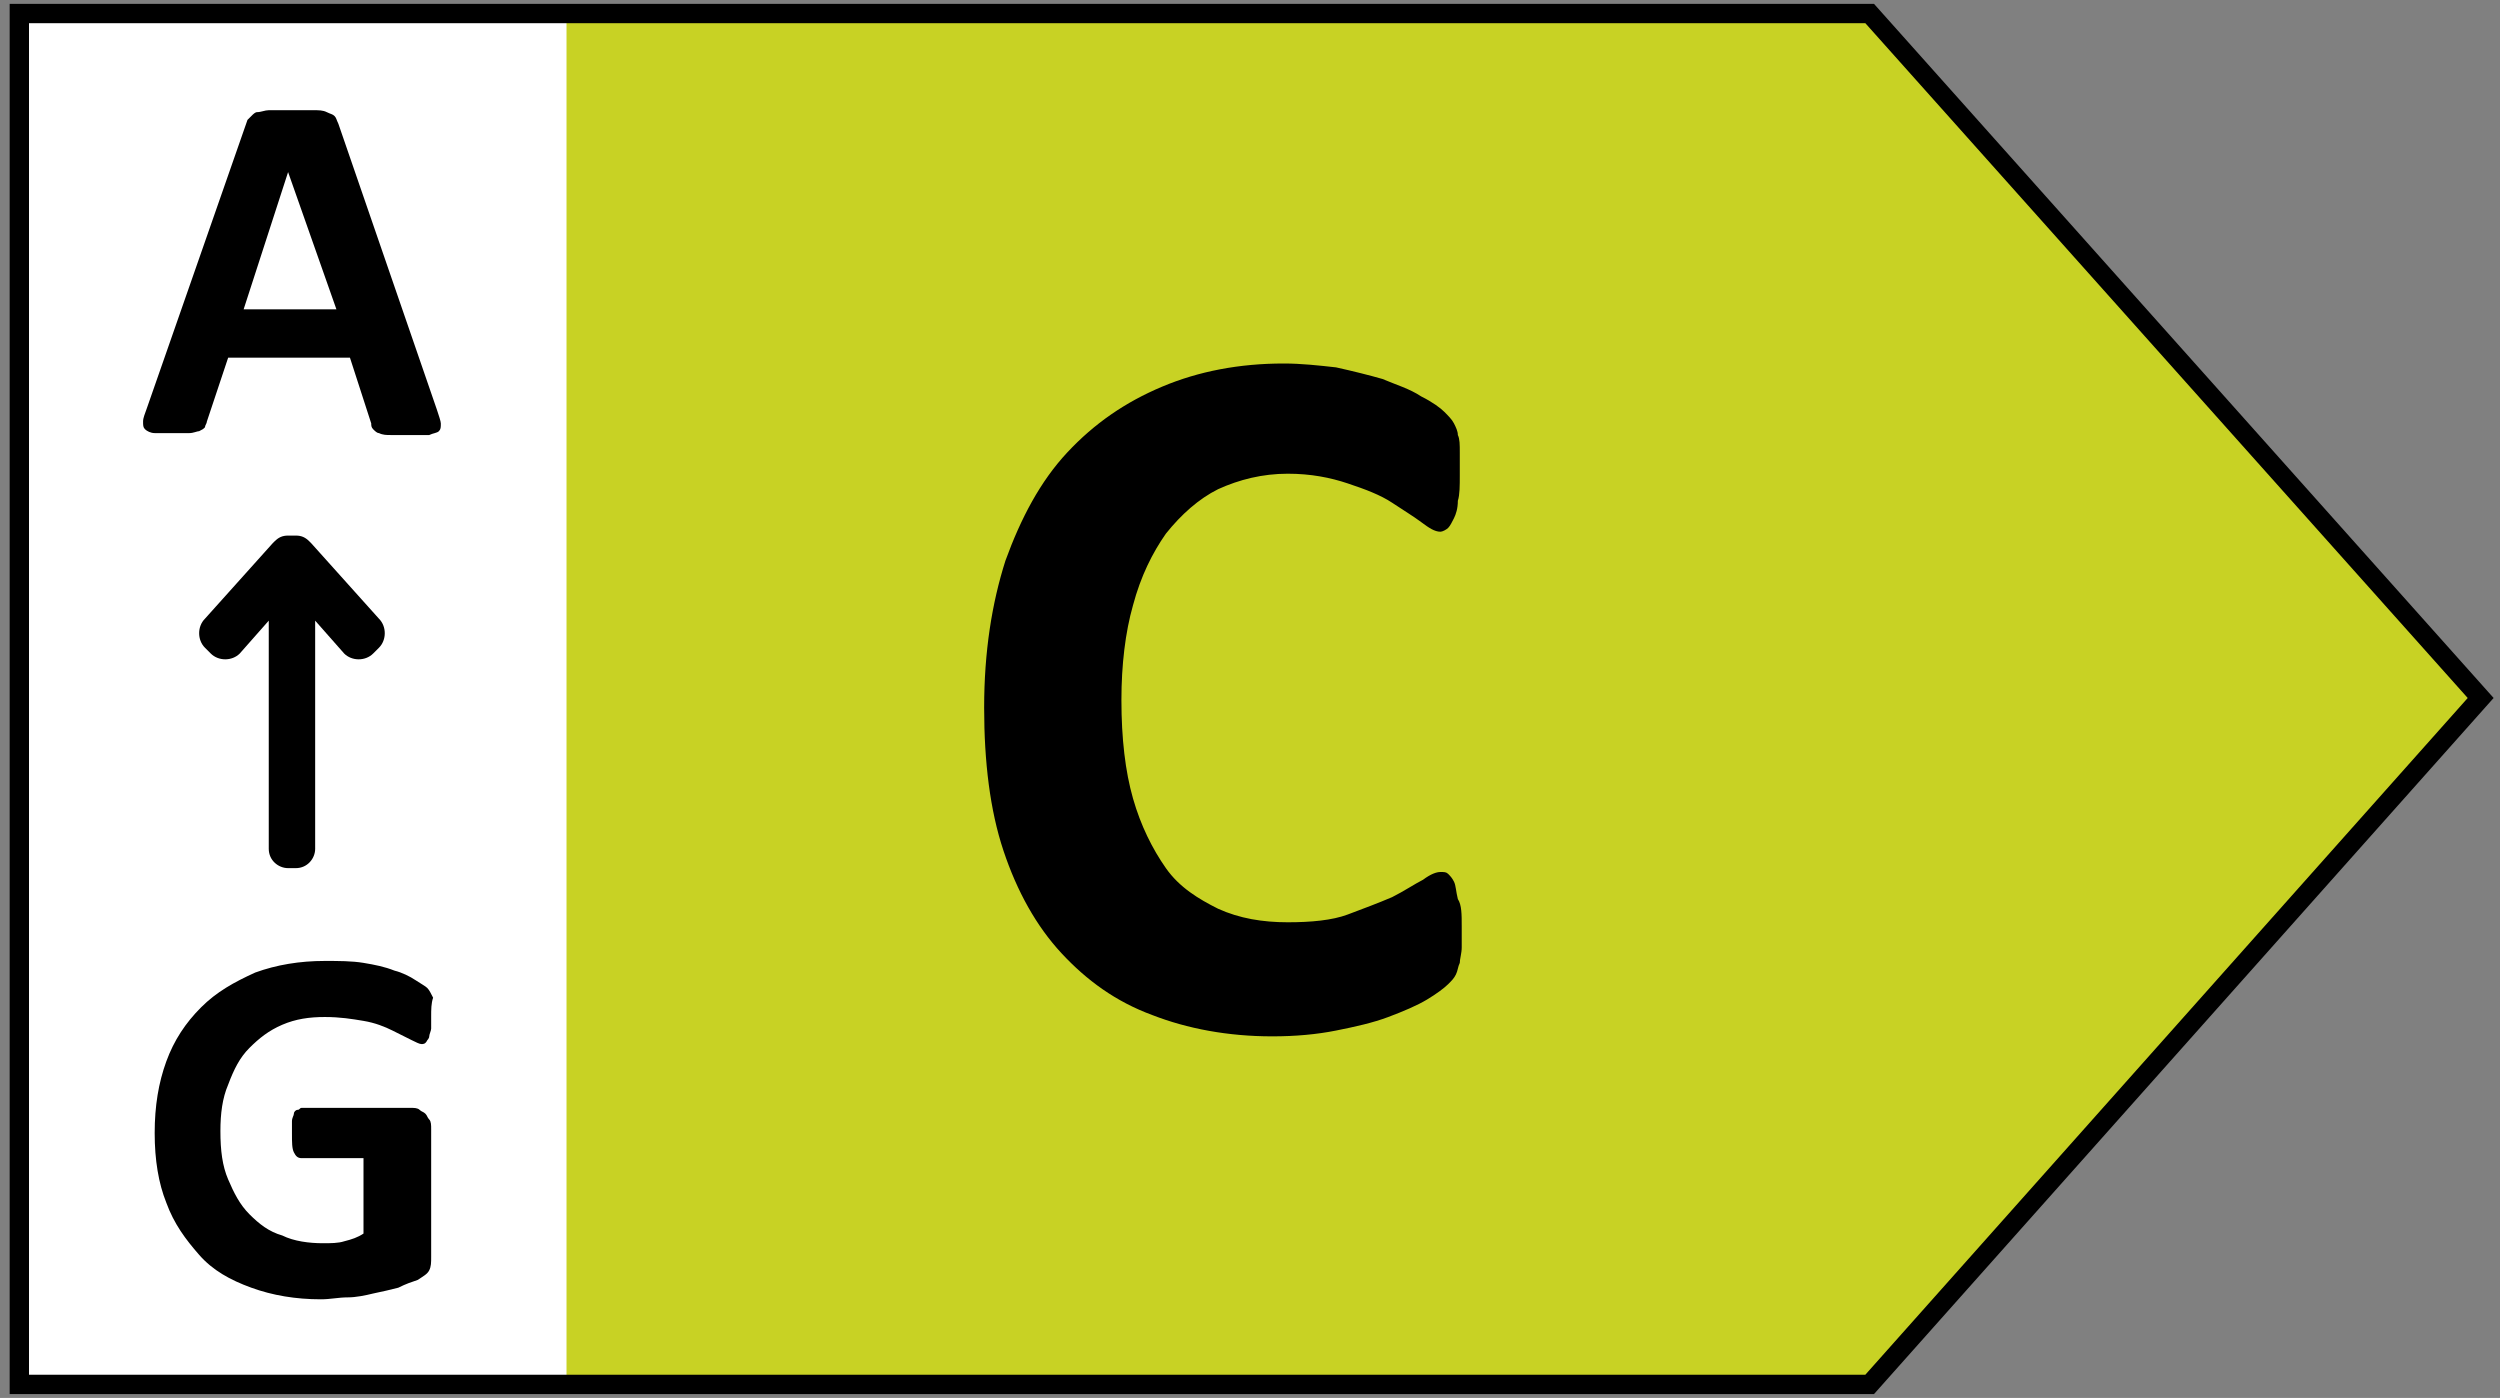
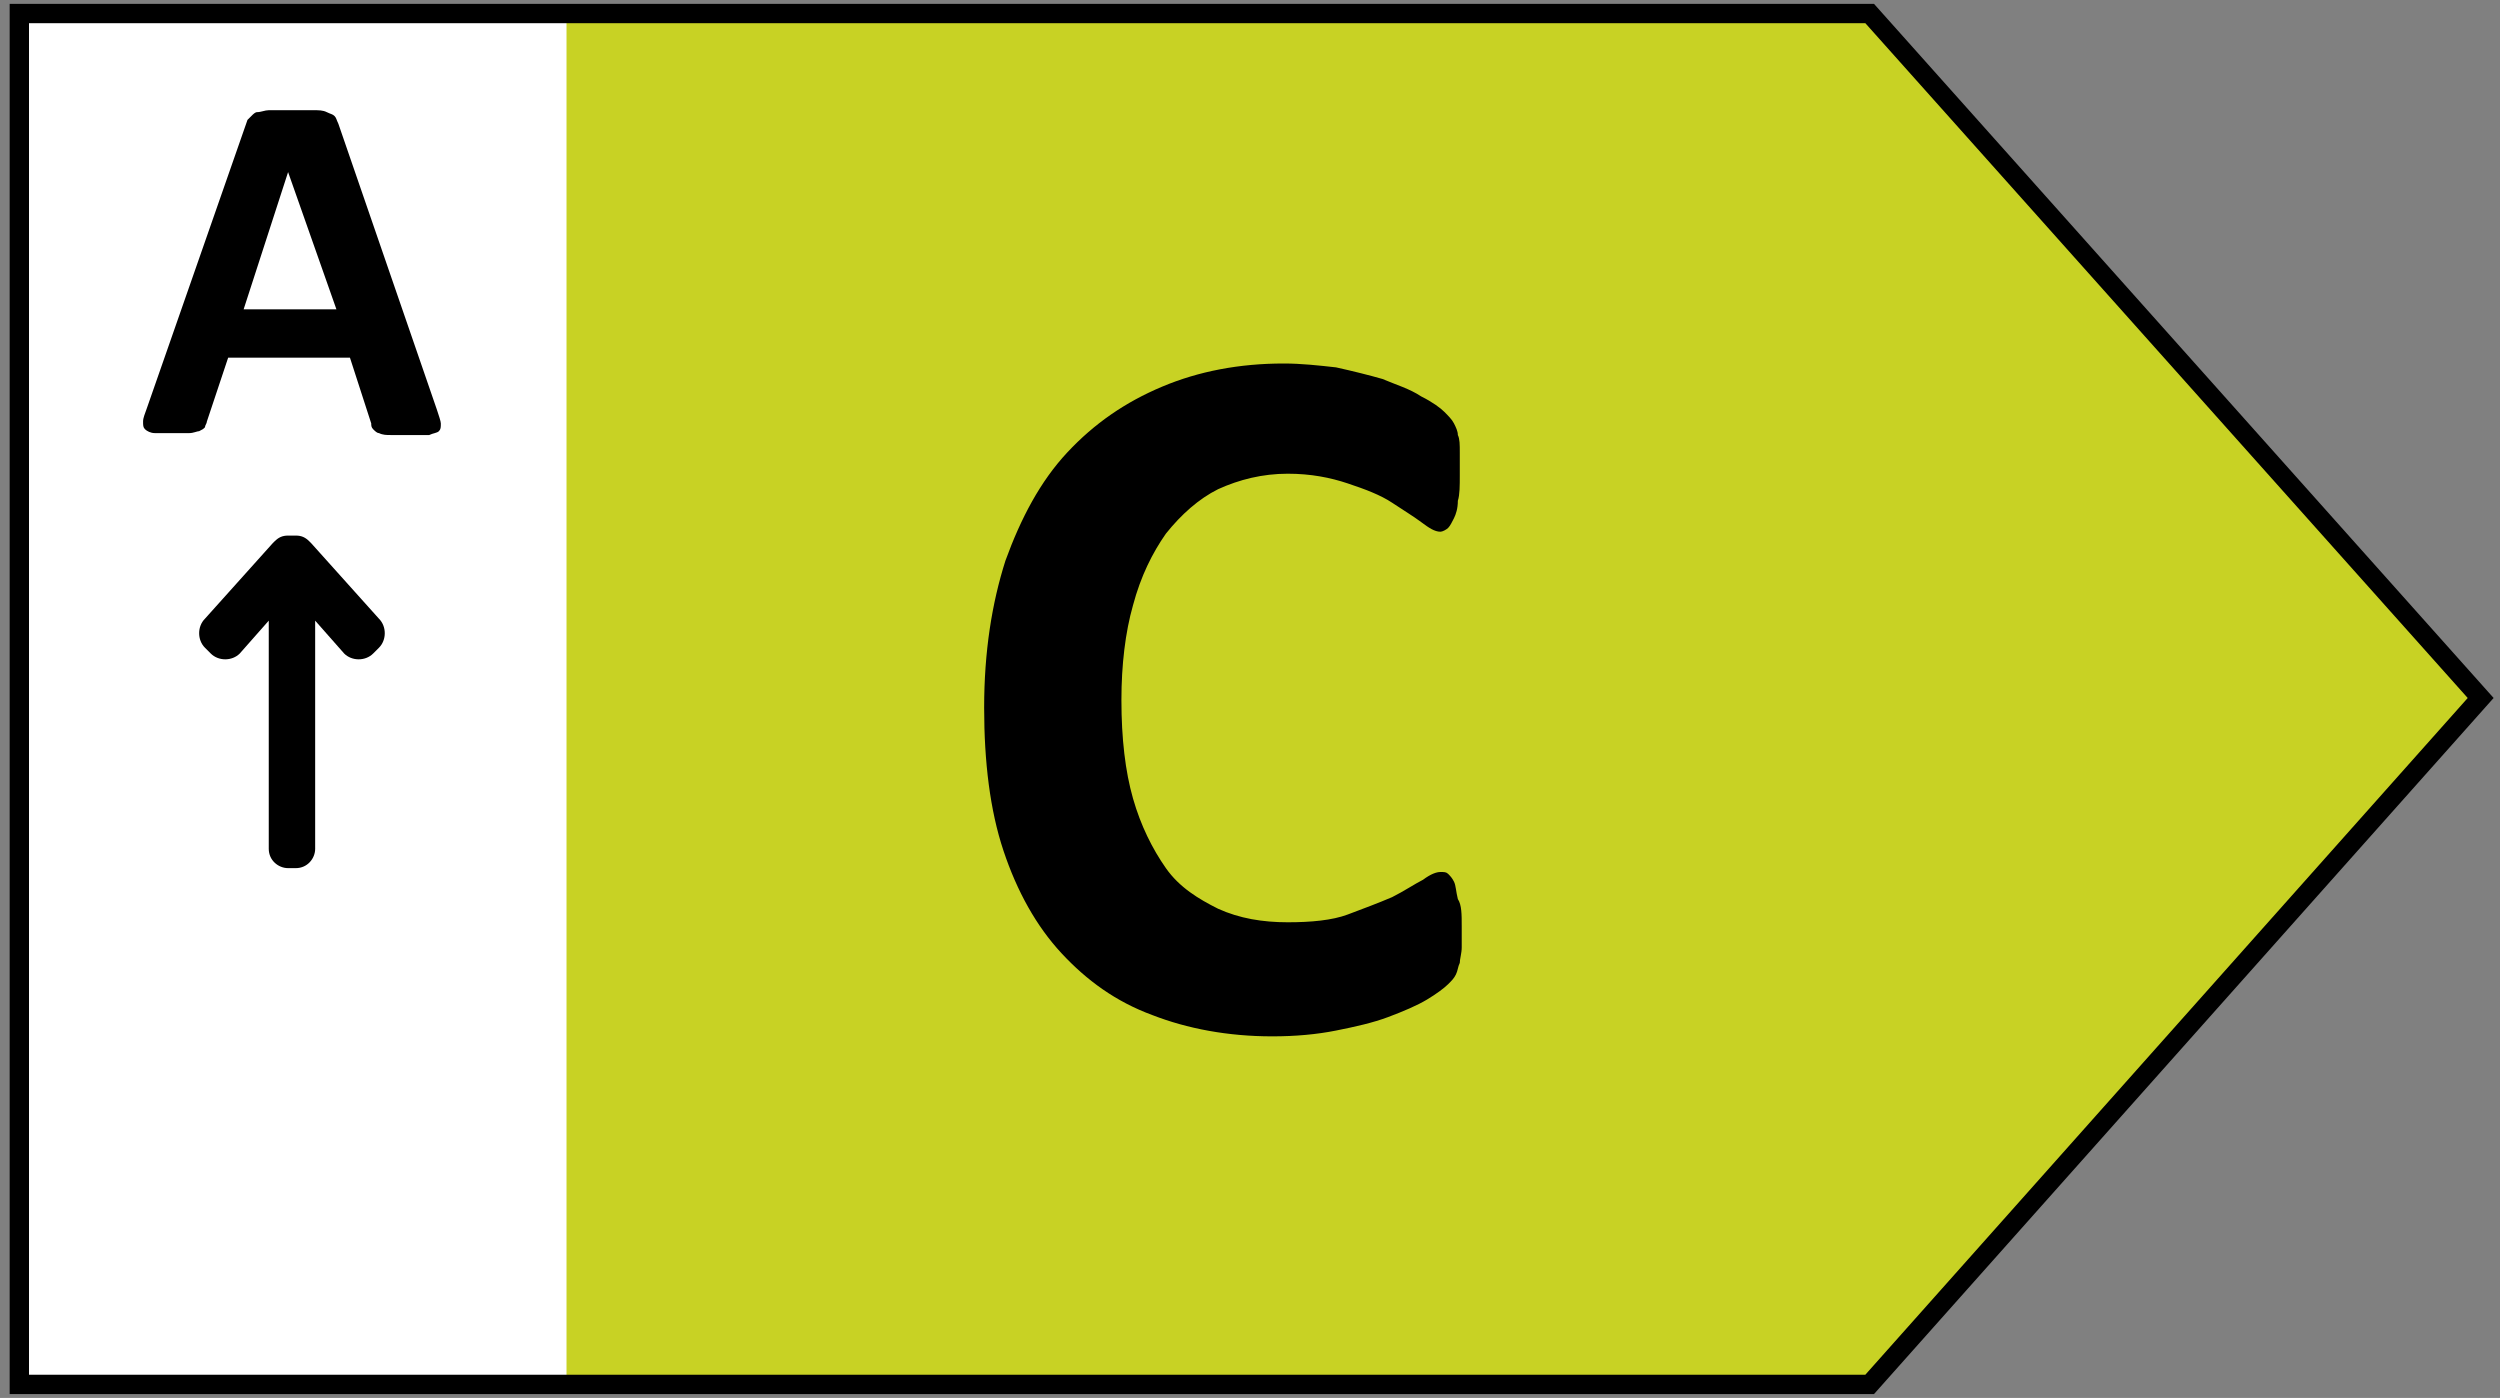
<svg xmlns="http://www.w3.org/2000/svg" version="1.1" id="Livello_1" x="0px" y="0px" viewBox="0 0 129.3 72.3" style="enable-background:new 0 0 129.3 72.3;" xml:space="preserve">
  <rect x="0" y="0" width="129.3" height="72.3" fill="#808080" stroke="none" />
  <style type="text/css">
	.st0{fill:#C8D224;}
	.st1{fill:#FFFFFF;}
	.st2{fill:none;stroke:#000000;stroke-miterlimit:10;}
</style>
  <g>
    <polygon class="st0" points="96.7,71.6 1,71.6 1,0.7 96.7,0.7 128.3,36.1  " />
    <rect x="1" y="0.7" class="st1" width="28.3" height="70.9" />
    <polygon class="st2" points="96.7,71.6 1,71.6 1,0.7 96.7,0.7 128.3,36.1  " />
    <g>
      <path d="M22.6,21.2c0.1,0.3,0.2,0.6,0.2,0.7c0,0.2,0,0.3-0.1,0.4s-0.3,0.1-0.5,0.2c-0.2,0-0.6,0-1,0s-0.8,0-1,0s-0.4,0-0.6-0.1    c-0.1,0-0.2-0.1-0.3-0.2c-0.1-0.1-0.1-0.2-0.1-0.3l-1.1-3.4h-6.3l-1.1,3.3c0,0.1-0.1,0.2-0.1,0.3c-0.1,0.1-0.1,0.1-0.3,0.2    c-0.1,0-0.3,0.1-0.5,0.1s-0.5,0-0.9,0s-0.7,0-0.9,0c-0.2,0-0.4-0.1-0.5-0.2S7.4,22,7.4,21.8c0-0.2,0.1-0.4,0.2-0.7l5.2-14.9    c0,0,0.1-0.1,0.2-0.2s0.2-0.2,0.3-0.2c0.2,0,0.4-0.1,0.6-0.1c0.3,0,0.6,0,1.1,0s0.9,0,1.2,0c0.3,0,0.5,0,0.7,0.1s0.3,0.1,0.4,0.2    s0.1,0.2,0.2,0.4L22.6,21.2z M14.9,8.9L14.9,8.9L12.6,16h4.8L14.9,8.9z" />
    </g>
    <g>
-       <path d="M22.3,52.6c0,0.3,0,0.5,0,0.6s-0.1,0.3-0.1,0.4s-0.1,0.2-0.1,0.2C22,54,21.9,54,21.8,54s-0.3-0.1-0.5-0.2s-0.6-0.3-1-0.5    s-0.9-0.4-1.5-0.5s-1.2-0.2-2-0.2c-0.8,0-1.5,0.1-2.2,0.4s-1.2,0.7-1.7,1.2s-0.8,1.1-1.1,1.9c-0.3,0.7-0.4,1.5-0.4,2.4    c0,1,0.1,1.8,0.4,2.5c0.3,0.7,0.6,1.3,1.1,1.8s1,0.9,1.7,1.1c0.6,0.3,1.4,0.4,2.1,0.4c0.4,0,0.8,0,1.1-0.1c0.4-0.1,0.7-0.2,1-0.4    v-3.9h-3.2c-0.2,0-0.3-0.1-0.4-0.3s-0.1-0.5-0.1-1c0-0.2,0-0.4,0-0.6c0-0.2,0.1-0.3,0.1-0.4s0.1-0.2,0.2-0.2s0.1-0.1,0.2-0.1h5.7    c0.1,0,0.3,0,0.4,0.1s0.2,0.1,0.3,0.2c0.1,0.1,0.1,0.2,0.2,0.3s0.1,0.3,0.1,0.5V65c0,0.3,0,0.5-0.1,0.7s-0.3,0.3-0.6,0.5    c-0.3,0.1-0.6,0.2-1,0.4c-0.4,0.1-0.8,0.2-1.3,0.3c-0.4,0.1-0.9,0.2-1.3,0.2c-0.5,0-0.9,0.1-1.4,0.1c-1.3,0-2.5-0.2-3.6-0.6    s-2-0.9-2.7-1.7S9,63.3,8.6,62.2C8.2,61.2,8,60,8,58.6c0-1.4,0.2-2.6,0.6-3.7s1-2,1.8-2.8s1.7-1.3,2.8-1.8    c1.1-0.4,2.3-0.6,3.6-0.6c0.7,0,1.4,0,2,0.1s1.1,0.2,1.6,0.4c0.4,0.1,0.8,0.3,1.1,0.5s0.5,0.3,0.6,0.4c0.1,0.1,0.2,0.3,0.3,0.5    C22.3,51.9,22.3,52.2,22.3,52.6z" />
-     </g>
+       </g>
    <g>
      <path d="M75.6,47.9c0,0.4,0,0.8,0,1.1s-0.1,0.6-0.1,0.8c-0.1,0.2-0.1,0.4-0.2,0.6c-0.1,0.2-0.2,0.3-0.4,0.5    c-0.2,0.2-0.6,0.5-1.1,0.8s-1.2,0.6-2,0.9c-0.8,0.3-1.7,0.5-2.7,0.7s-2.1,0.3-3.3,0.3c-2.3,0-4.4-0.4-6.2-1.1    c-1.9-0.7-3.4-1.8-4.7-3.2s-2.3-3.2-3-5.3s-1-4.6-1-7.4c0-2.9,0.4-5.4,1.1-7.6c0.8-2.2,1.8-4.1,3.2-5.6s3-2.6,4.9-3.4    s4-1.2,6.3-1.2c0.9,0,1.8,0.1,2.7,0.2c0.9,0.2,1.7,0.4,2.4,0.6c0.7,0.3,1.4,0.5,2,0.9c0.6,0.3,1,0.6,1.2,0.8s0.4,0.4,0.5,0.6    s0.2,0.4,0.2,0.6c0.1,0.2,0.1,0.5,0.1,0.9s0,0.7,0,1.2s0,1-0.1,1.3c0,0.4-0.1,0.7-0.2,0.9c-0.1,0.2-0.2,0.4-0.3,0.5    c-0.1,0.1-0.3,0.2-0.4,0.2c-0.3,0-0.6-0.2-1-0.5s-0.9-0.6-1.5-1s-1.4-0.7-2.3-1s-1.9-0.5-3.1-0.5c-1.3,0-2.5,0.3-3.6,0.8    c-1,0.5-1.9,1.3-2.7,2.3c-0.7,1-1.3,2.2-1.7,3.7c-0.4,1.4-0.6,3.1-0.6,4.9c0,2,0.2,3.7,0.6,5.1c0.4,1.4,1,2.6,1.7,3.6    S62,46.5,63,47c1.1,0.5,2.3,0.7,3.6,0.7c1.2,0,2.3-0.1,3.1-0.4s1.6-0.6,2.3-0.9c0.6-0.3,1.2-0.7,1.6-0.9c0.4-0.3,0.7-0.4,0.9-0.4    c0.2,0,0.3,0,0.4,0.1s0.2,0.2,0.3,0.4c0.1,0.2,0.1,0.5,0.2,0.9C75.6,46.8,75.6,47.3,75.6,47.9z" />
    </g>
    <path d="M19.6,32l-3.5-3.9L16,28l0,0l0,0c-0.2-0.2-0.4-0.3-0.7-0.3h-0.4c-0.3,0-0.5,0.1-0.7,0.3l0,0l0,0l-0.1,0.1L10.6,32   c-0.4,0.4-0.4,1.1,0,1.5l0.3,0.3c0.4,0.4,1.1,0.4,1.5,0l1.5-1.7v11.8c0,0.6,0.5,1,1,1h0.4c0.6,0,1-0.5,1-1V32.1l1.5,1.7   c0.4,0.4,1.1,0.4,1.5,0l0.3-0.3C20,33.1,20,32.4,19.6,32z" />
  </g>
</svg>